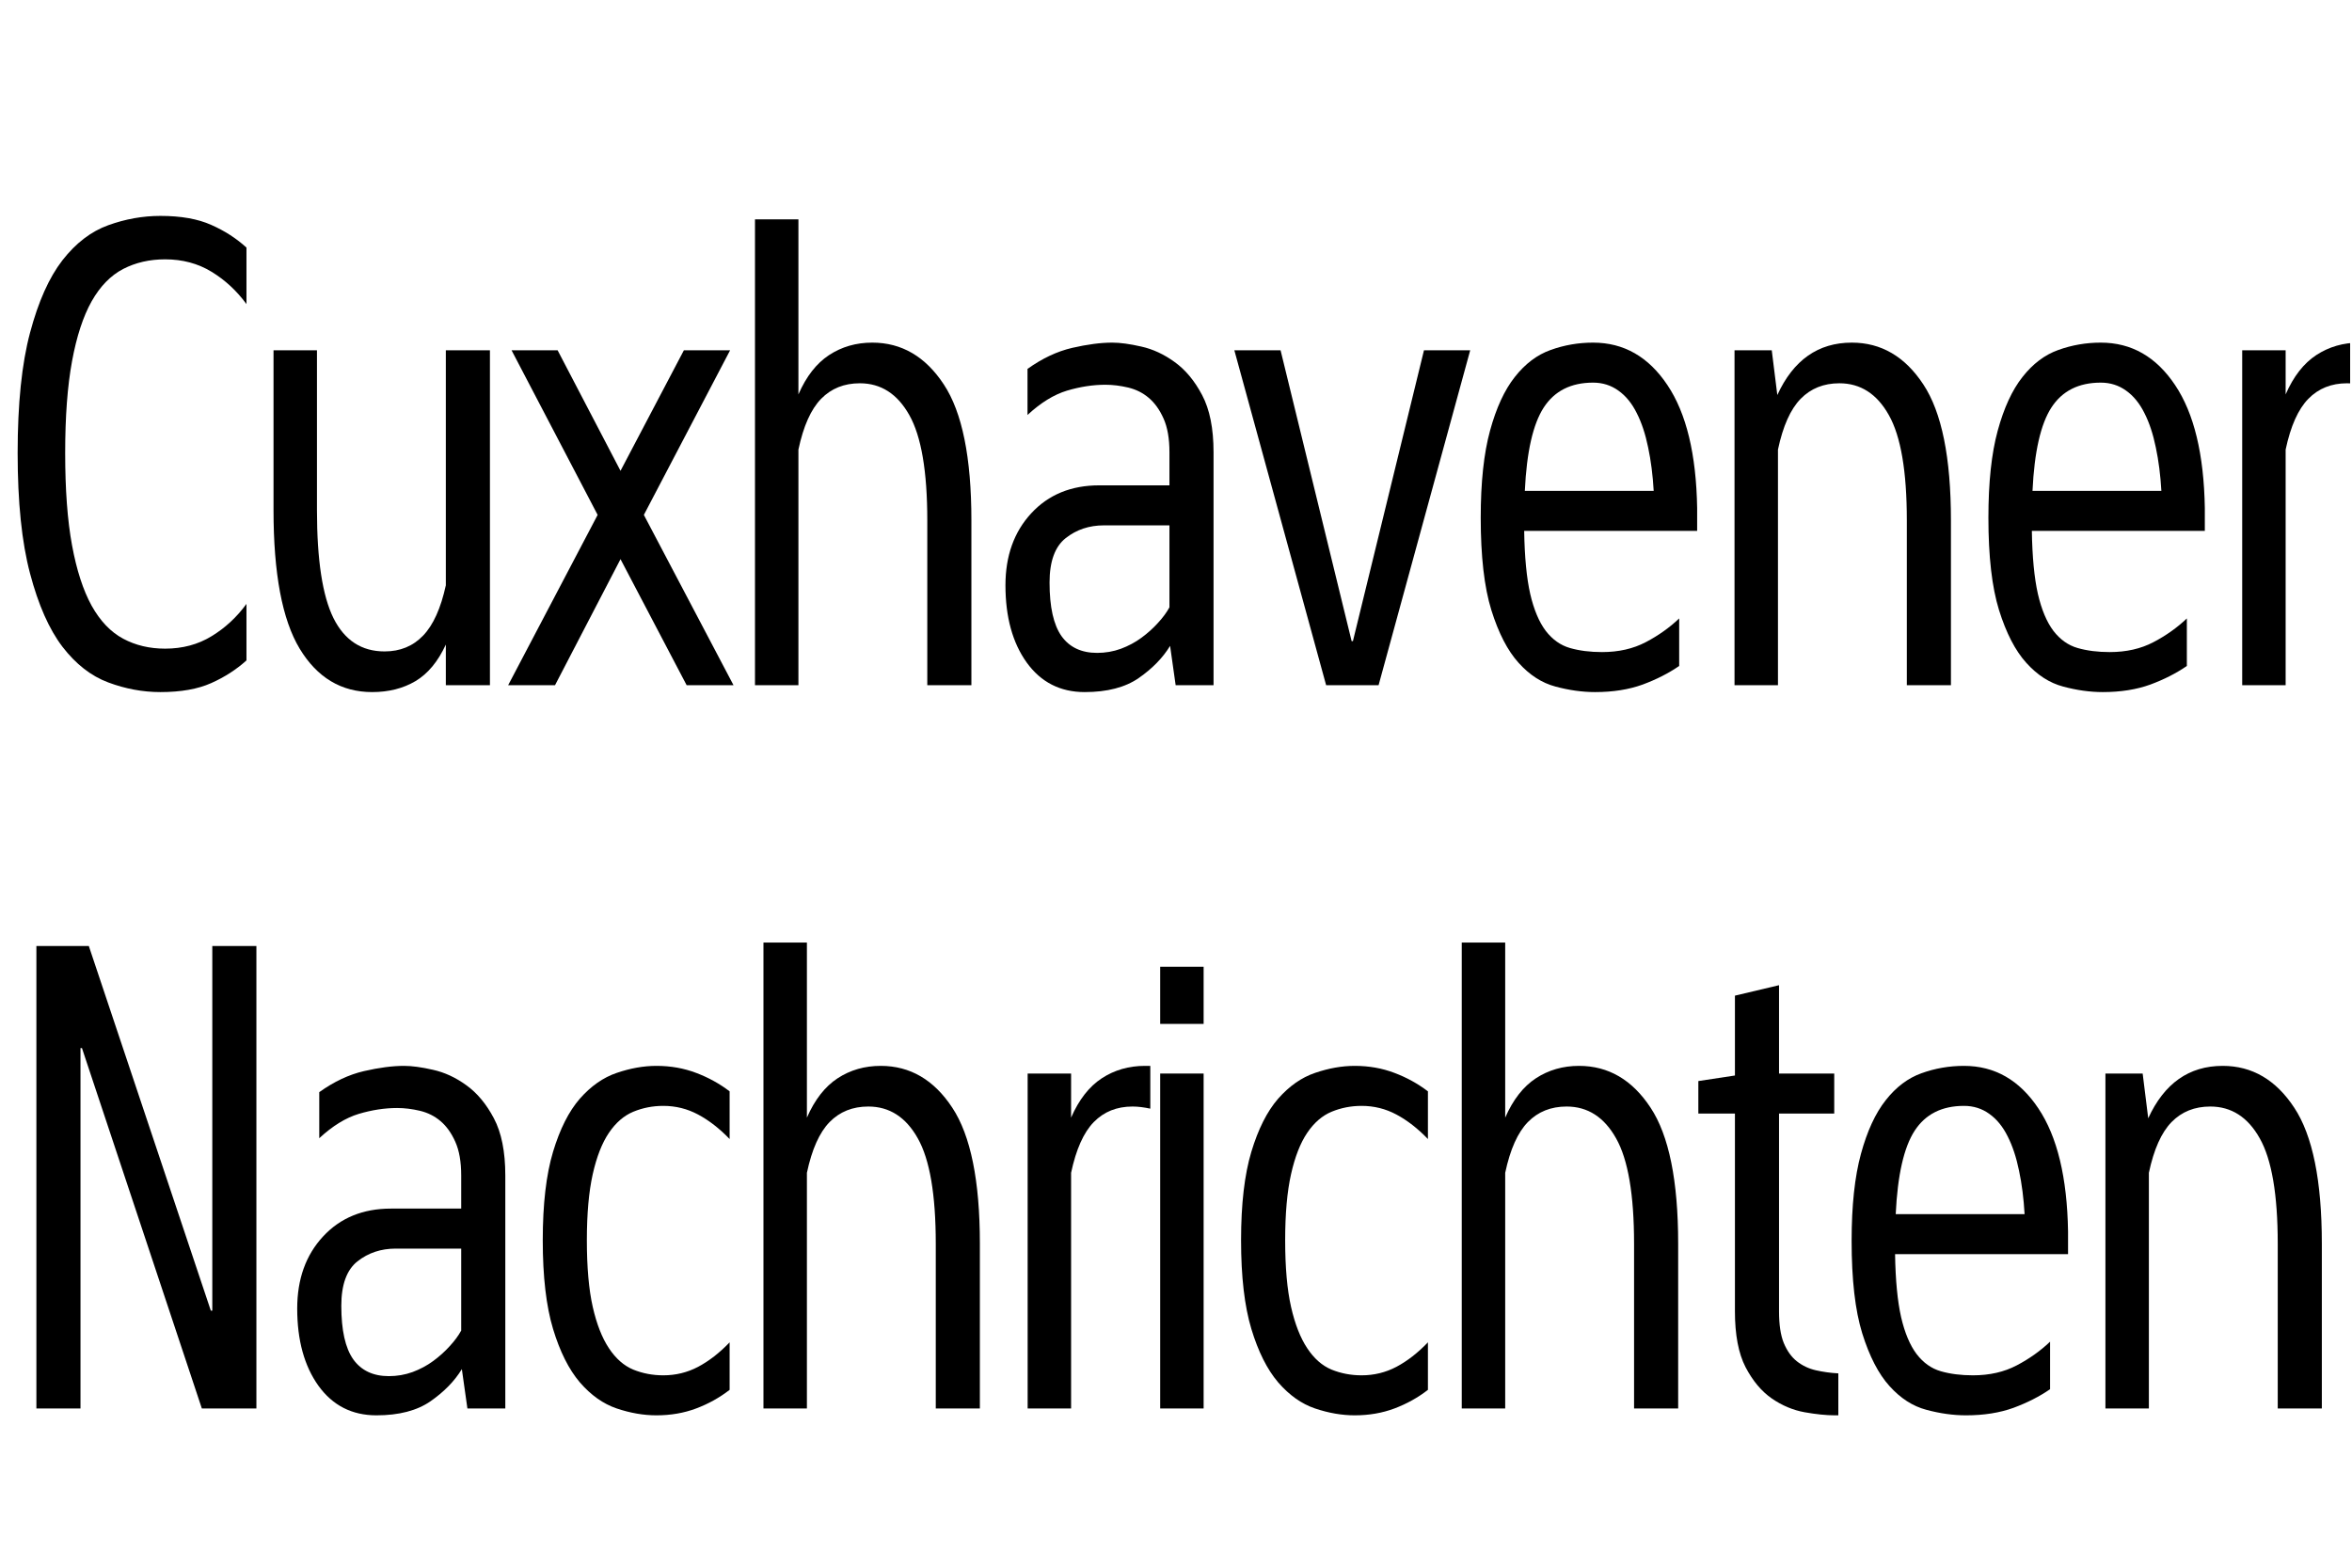
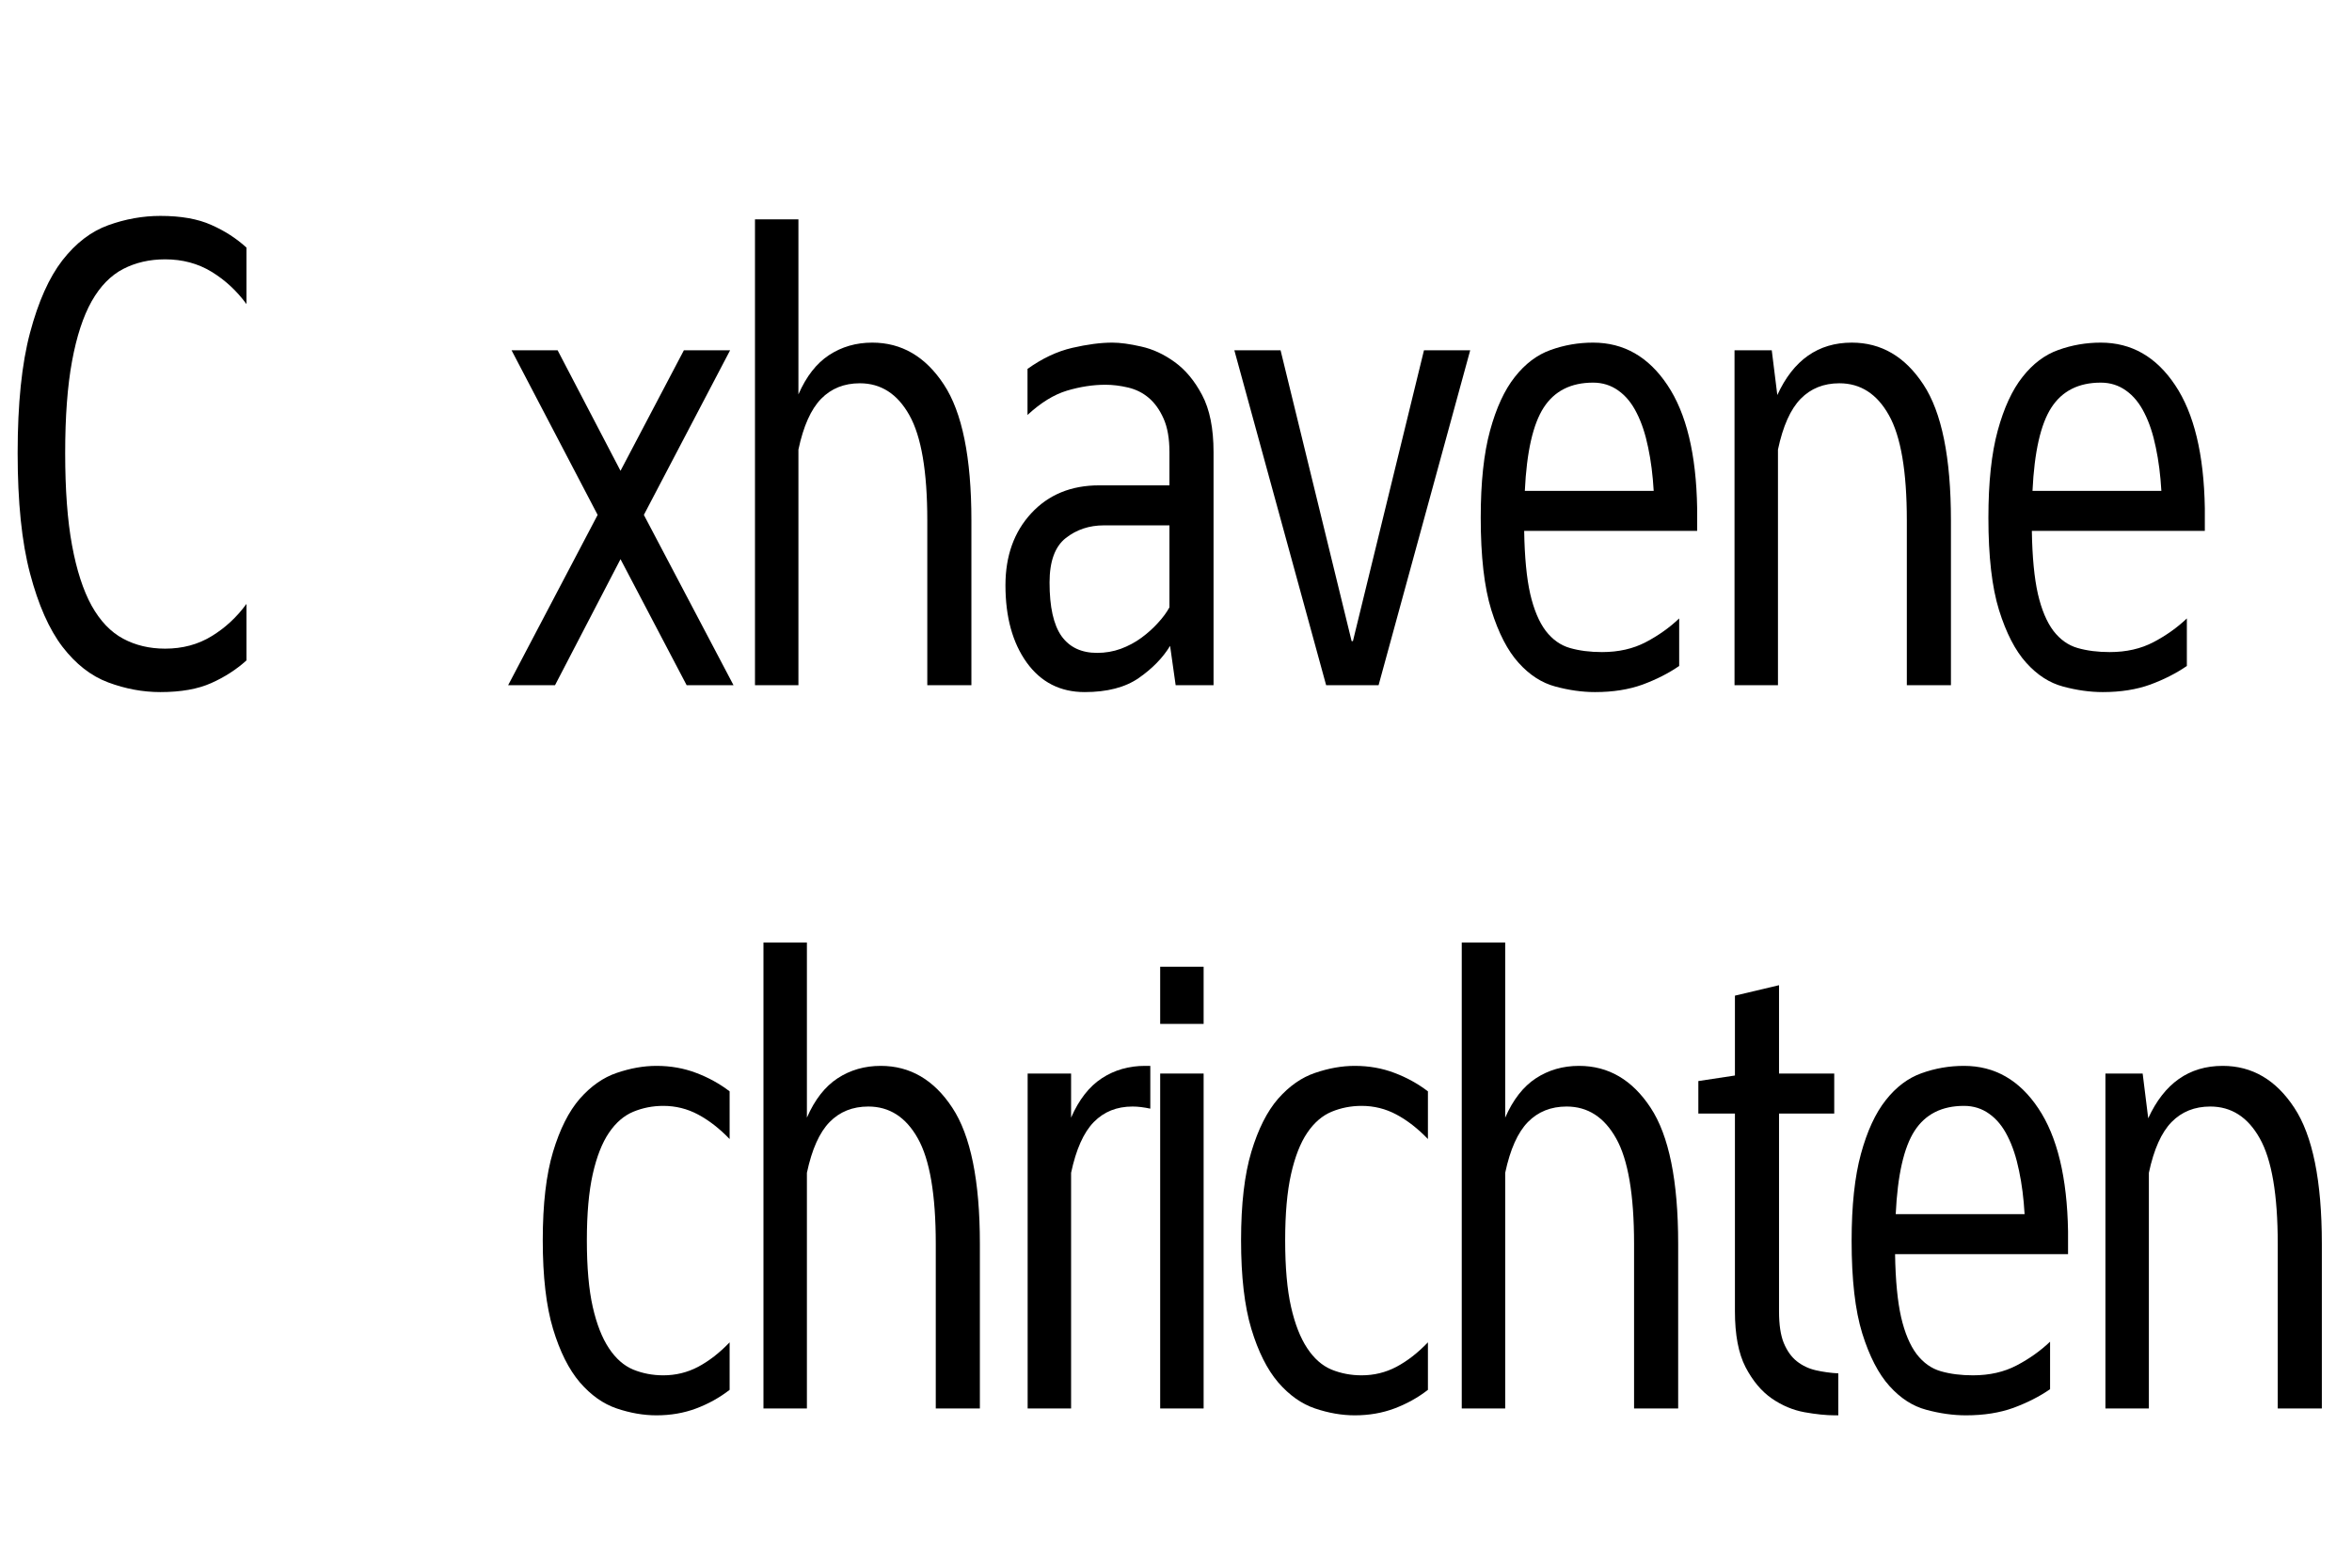
<svg xmlns="http://www.w3.org/2000/svg" height="200" preserveAspectRatio="xMidYMid meet" version="1.0" viewBox="0 0 224.88 150" width="300" zoomAndPan="magnify">
  <defs>
    <g />
    <clipPath id="3380cf8bb1">
      <path clip-rule="nonzero" d="M 214 32 L 224.762 32 L 224.762 66 L 214 66 Z M 214 32" />
    </clipPath>
  </defs>
  <g fill="#000000" fill-opacity="1">
    <g transform="translate(-1.013, 65.564)">
      <g>
        <path d="M 2.641 -22.219 C 2.641 -26.926 3.035 -30.766 3.828 -33.734 C 4.617 -36.703 5.648 -39.008 6.922 -40.656 C 8.203 -42.301 9.664 -43.422 11.312 -44.016 C 12.957 -44.609 14.617 -44.906 16.297 -44.906 C 18.266 -44.906 19.883 -44.617 21.156 -44.047 C 22.438 -43.484 23.562 -42.758 24.531 -41.875 L 24.531 -36.469 C 23.602 -37.738 22.488 -38.77 21.188 -39.562 C 19.895 -40.352 18.414 -40.75 16.75 -40.75 C 15.258 -40.75 13.922 -40.441 12.734 -39.828 C 11.547 -39.211 10.539 -38.18 9.719 -36.734 C 8.906 -35.285 8.281 -33.375 7.844 -31 C 7.406 -28.625 7.188 -25.695 7.188 -22.219 C 7.188 -18.707 7.406 -15.766 7.844 -13.391 C 8.281 -11.016 8.906 -9.086 9.719 -7.609 C 10.539 -6.141 11.547 -5.086 12.734 -4.453 C 13.922 -3.816 15.258 -3.5 16.75 -3.5 C 18.414 -3.5 19.895 -3.895 21.188 -4.688 C 22.488 -5.477 23.602 -6.508 24.531 -7.781 L 24.531 -2.375 C 23.562 -1.5 22.438 -0.773 21.156 -0.203 C 19.883 0.367 18.266 0.656 16.297 0.656 C 14.617 0.656 12.957 0.348 11.312 -0.266 C 9.664 -0.879 8.203 -2.02 6.922 -3.688 C 5.648 -5.363 4.617 -7.695 3.828 -10.688 C 3.035 -13.676 2.641 -17.52 2.641 -22.219 Z M 2.641 -22.219" />
      </g>
    </g>
  </g>
  <g fill="#000000" fill-opacity="1">
    <g transform="translate(22.809, 65.564)">
      <g>
-         <path d="M 19.781 -32.047 L 24 -32.047 L 24 0 L 19.781 0 L 19.781 -3.891 C 19.031 -2.266 18.062 -1.098 16.875 -0.391 C 15.695 0.305 14.316 0.656 12.734 0.656 C 9.785 0.656 7.473 -0.727 5.797 -3.5 C 4.129 -6.27 3.297 -10.688 3.297 -16.75 L 3.297 -32.047 L 7.453 -32.047 L 7.453 -16.75 C 7.453 -12 7.977 -8.555 9.031 -6.422 C 10.094 -4.297 11.723 -3.234 13.922 -3.234 C 15.41 -3.234 16.641 -3.738 17.609 -4.75 C 18.578 -5.758 19.301 -7.363 19.781 -9.562 Z M 19.781 -32.047" />
-       </g>
+         </g>
    </g>
  </g>
  <g fill="#000000" fill-opacity="1">
    <g transform="translate(48.081, 65.564)">
      <g>
        <path d="M 17.547 0 L 11.219 -12.062 L 4.953 0 L 0.469 0 L 9.031 -16.297 L 0.797 -32.047 L 5.203 -32.047 L 11.219 -20.516 L 17.281 -32.047 L 21.703 -32.047 L 13.453 -16.297 L 22.031 0 Z M 17.547 0" />
      </g>
    </g>
  </g>
  <g fill="#000000" fill-opacity="1">
    <g transform="translate(68.539, 65.564)">
      <g>
        <path d="M 7.781 0 L 3.625 0 L 3.625 -44.578 L 7.781 -44.578 L 7.781 -27.828 C 8.531 -29.547 9.508 -30.801 10.719 -31.594 C 11.926 -32.383 13.301 -32.781 14.844 -32.781 C 17.656 -32.781 19.938 -31.445 21.688 -28.781 C 23.445 -26.125 24.328 -21.785 24.328 -15.766 L 24.328 0 L 20.109 0 L 20.109 -15.766 C 20.109 -20.461 19.535 -23.82 18.391 -25.844 C 17.254 -27.875 15.676 -28.891 13.656 -28.891 C 12.156 -28.891 10.922 -28.395 9.953 -27.406 C 8.984 -26.414 8.258 -24.797 7.781 -22.547 Z M 7.781 0" />
      </g>
    </g>
  </g>
  <g fill="#000000" fill-opacity="1">
    <g transform="translate(94.141, 65.564)">
      <g>
        <path d="M 21.891 0 L 18.266 0 L 17.734 -3.766 C 17.035 -2.617 16.035 -1.594 14.734 -0.688 C 13.441 0.207 11.719 0.656 9.562 0.656 C 7.227 0.656 5.379 -0.285 4.016 -2.172 C 2.66 -4.066 1.984 -6.531 1.984 -9.562 C 1.984 -12.375 2.805 -14.672 4.453 -16.453 C 6.098 -18.234 8.266 -19.125 10.953 -19.125 L 17.672 -19.125 L 17.672 -22.297 C 17.672 -23.609 17.484 -24.68 17.109 -25.516 C 16.734 -26.359 16.258 -27.02 15.688 -27.5 C 15.125 -27.977 14.469 -28.305 13.719 -28.484 C 12.969 -28.66 12.242 -28.75 11.547 -28.75 C 10.359 -28.75 9.133 -28.562 7.875 -28.188 C 6.625 -27.812 5.363 -27.035 4.094 -25.859 L 4.094 -30.266 C 5.5 -31.273 6.926 -31.945 8.375 -32.281 C 9.82 -32.613 11.098 -32.781 12.203 -32.781 C 12.953 -32.781 13.875 -32.656 14.969 -32.406 C 16.07 -32.164 17.141 -31.672 18.172 -30.922 C 19.203 -30.18 20.078 -29.129 20.797 -27.766 C 21.523 -26.398 21.891 -24.578 21.891 -22.297 Z M 6.203 -9.828 C 6.203 -7.492 6.582 -5.785 7.344 -4.703 C 8.113 -3.629 9.25 -3.094 10.75 -3.094 C 11.539 -3.094 12.297 -3.223 13.016 -3.484 C 13.742 -3.754 14.406 -4.109 15 -4.547 C 15.594 -4.984 16.117 -5.457 16.578 -5.969 C 17.047 -6.477 17.41 -6.973 17.672 -7.453 L 17.672 -15.297 L 11.406 -15.297 C 10 -15.297 8.781 -14.891 7.75 -14.078 C 6.719 -13.266 6.203 -11.848 6.203 -9.828 Z M 6.203 -9.828" />
      </g>
    </g>
  </g>
  <g fill="#000000" fill-opacity="1">
    <g transform="translate(117.303, 65.564)">
      <g>
        <path d="M 18.859 -32.047 L 23.281 -32.047 L 14.516 0 L 9.5 0 L 0.719 -32.047 L 5.141 -32.047 L 11.938 -4.219 L 12.062 -4.219 Z M 18.859 -32.047" />
      </g>
    </g>
  </g>
  <g fill="#000000" fill-opacity="1">
    <g transform="translate(139.279, 65.564)">
      <g>
        <path d="M 13.922 -3.172 C 15.504 -3.172 16.898 -3.488 18.109 -4.125 C 19.316 -4.758 20.379 -5.516 21.297 -6.391 L 21.297 -1.844 C 20.285 -1.145 19.117 -0.551 17.797 -0.062 C 16.484 0.414 14.969 0.656 13.25 0.656 C 12.02 0.656 10.754 0.477 9.453 0.125 C 8.16 -0.219 6.988 -0.973 5.938 -2.141 C 4.883 -3.305 4.016 -4.988 3.328 -7.188 C 2.648 -9.383 2.312 -12.332 2.312 -16.031 C 2.312 -19.414 2.609 -22.191 3.203 -24.359 C 3.797 -26.535 4.586 -28.25 5.578 -29.5 C 6.566 -30.758 7.707 -31.617 9 -32.078 C 10.301 -32.547 11.656 -32.781 13.062 -32.781 C 16 -32.781 18.367 -31.426 20.172 -28.719 C 21.984 -26.02 22.93 -22.098 23.016 -16.953 L 23.016 -14.766 L 6.469 -14.766 C 6.508 -12.266 6.703 -10.254 7.047 -8.734 C 7.398 -7.223 7.895 -6.047 8.531 -5.203 C 9.176 -4.367 9.945 -3.82 10.844 -3.562 C 11.75 -3.301 12.773 -3.172 13.922 -3.172 Z M 13.062 -28.953 C 10.945 -28.953 9.375 -28.16 8.344 -26.578 C 7.312 -24.992 6.707 -22.332 6.531 -18.594 L 18.859 -18.594 C 18.773 -20.094 18.598 -21.477 18.328 -22.75 C 18.066 -24.031 17.703 -25.129 17.234 -26.047 C 16.773 -26.973 16.191 -27.688 15.484 -28.188 C 14.785 -28.695 13.977 -28.953 13.062 -28.953 Z M 13.062 -28.953" />
      </g>
    </g>
  </g>
  <g fill="#000000" fill-opacity="1">
    <g transform="translate(162.573, 65.564)">
      <g>
        <path d="M 7.453 0 L 3.297 0 L 3.297 -32.047 L 6.859 -32.047 L 7.391 -27.766 C 8.922 -31.109 11.297 -32.781 14.516 -32.781 C 17.328 -32.781 19.609 -31.445 21.359 -28.781 C 23.117 -26.125 24 -21.785 24 -15.766 L 24 0 L 19.781 0 L 19.781 -15.766 C 19.781 -20.461 19.207 -23.82 18.062 -25.844 C 16.926 -27.875 15.348 -28.891 13.328 -28.891 C 11.828 -28.891 10.594 -28.395 9.625 -27.406 C 8.656 -26.414 7.93 -24.797 7.453 -22.547 Z M 7.453 0" />
      </g>
    </g>
  </g>
  <g fill="#000000" fill-opacity="1">
    <g transform="translate(187.845, 65.564)">
      <g>
        <path d="M 13.922 -3.172 C 15.504 -3.172 16.898 -3.488 18.109 -4.125 C 19.316 -4.758 20.379 -5.516 21.297 -6.391 L 21.297 -1.844 C 20.285 -1.145 19.117 -0.551 17.797 -0.062 C 16.484 0.414 14.969 0.656 13.25 0.656 C 12.02 0.656 10.754 0.477 9.453 0.125 C 8.16 -0.219 6.988 -0.973 5.938 -2.141 C 4.883 -3.305 4.016 -4.988 3.328 -7.188 C 2.648 -9.383 2.312 -12.332 2.312 -16.031 C 2.312 -19.414 2.609 -22.191 3.203 -24.359 C 3.797 -26.535 4.586 -28.25 5.578 -29.5 C 6.566 -30.758 7.707 -31.617 9 -32.078 C 10.301 -32.547 11.656 -32.781 13.062 -32.781 C 16 -32.781 18.367 -31.426 20.172 -28.719 C 21.984 -26.02 22.93 -22.098 23.016 -16.953 L 23.016 -14.766 L 6.469 -14.766 C 6.508 -12.266 6.703 -10.254 7.047 -8.734 C 7.398 -7.223 7.895 -6.047 8.531 -5.203 C 9.176 -4.367 9.945 -3.82 10.844 -3.562 C 11.75 -3.301 12.773 -3.172 13.922 -3.172 Z M 13.062 -28.953 C 10.945 -28.953 9.375 -28.16 8.344 -26.578 C 7.312 -24.992 6.707 -22.332 6.531 -18.594 L 18.859 -18.594 C 18.773 -20.094 18.598 -21.477 18.328 -22.75 C 18.066 -24.031 17.703 -25.129 17.234 -26.047 C 16.773 -26.973 16.191 -27.688 15.484 -28.188 C 14.785 -28.695 13.977 -28.953 13.062 -28.953 Z M 13.062 -28.953" />
      </g>
    </g>
  </g>
  <g clip-path="url(#3380cf8bb1)">
    <g fill="#000000" fill-opacity="1">
      <g transform="translate(211.139, 65.564)">
        <g>
-           <path d="M 7.453 -32.047 L 7.453 -27.828 C 8.203 -29.547 9.18 -30.801 10.391 -31.594 C 11.598 -32.383 12.973 -32.781 14.516 -32.781 L 15.031 -32.781 L 15.031 -28.688 C 14.414 -28.82 13.848 -28.891 13.328 -28.891 C 11.828 -28.891 10.594 -28.395 9.625 -27.406 C 8.656 -26.414 7.93 -24.797 7.453 -22.547 L 7.453 0 L 3.297 0 L 3.297 -32.047 Z M 7.453 -32.047" />
-         </g>
+           </g>
      </g>
    </g>
  </g>
  <g fill="#000000" fill-opacity="1">
    <g transform="translate(-0.532, 134.766)">
      <g>
-         <path d="M 3.953 0 L 3.953 -44.25 L 8.969 -44.25 L 20.641 -9.359 L 20.781 -9.359 L 20.781 -44.25 L 25 -44.25 L 25 0 L 19.781 0 L 8.312 -34.484 L 8.172 -34.484 L 8.172 0 Z M 3.953 0" />
-       </g>
+         </g>
    </g>
  </g>
  <g fill="#000000" fill-opacity="1">
    <g transform="translate(26.388, 134.766)">
      <g>
-         <path d="M 21.891 0 L 18.266 0 L 17.734 -3.766 C 17.035 -2.617 16.035 -1.594 14.734 -0.688 C 13.441 0.207 11.719 0.656 9.562 0.656 C 7.227 0.656 5.379 -0.285 4.016 -2.172 C 2.66 -4.066 1.984 -6.531 1.984 -9.562 C 1.984 -12.375 2.805 -14.672 4.453 -16.453 C 6.098 -18.234 8.266 -19.125 10.953 -19.125 L 17.672 -19.125 L 17.672 -22.297 C 17.672 -23.609 17.484 -24.68 17.109 -25.516 C 16.734 -26.359 16.258 -27.02 15.688 -27.5 C 15.125 -27.977 14.469 -28.305 13.719 -28.484 C 12.969 -28.66 12.242 -28.75 11.547 -28.75 C 10.359 -28.75 9.133 -28.562 7.875 -28.188 C 6.625 -27.812 5.363 -27.035 4.094 -25.859 L 4.094 -30.266 C 5.5 -31.273 6.926 -31.945 8.375 -32.281 C 9.82 -32.613 11.098 -32.781 12.203 -32.781 C 12.953 -32.781 13.875 -32.656 14.969 -32.406 C 16.07 -32.164 17.141 -31.672 18.172 -30.922 C 19.203 -30.18 20.078 -29.129 20.797 -27.766 C 21.523 -26.398 21.891 -24.578 21.891 -22.297 Z M 6.203 -9.828 C 6.203 -7.492 6.582 -5.785 7.344 -4.703 C 8.113 -3.629 9.25 -3.094 10.75 -3.094 C 11.539 -3.094 12.297 -3.223 13.016 -3.484 C 13.742 -3.754 14.406 -4.109 15 -4.547 C 15.594 -4.984 16.117 -5.457 16.578 -5.969 C 17.047 -6.477 17.41 -6.973 17.672 -7.453 L 17.672 -15.297 L 11.406 -15.297 C 10 -15.297 8.781 -14.891 7.75 -14.078 C 6.719 -13.266 6.203 -11.848 6.203 -9.828 Z M 6.203 -9.828" />
-       </g>
+         </g>
    </g>
  </g>
  <g fill="#000000" fill-opacity="1">
    <g transform="translate(49.55, 134.766)">
      <g>
        <path d="M 6.531 -16.094 C 6.531 -13.5 6.719 -11.375 7.094 -9.719 C 7.469 -8.07 7.984 -6.754 8.641 -5.766 C 9.297 -4.773 10.07 -4.094 10.969 -3.719 C 11.875 -3.352 12.832 -3.172 13.844 -3.172 C 15.031 -3.172 16.141 -3.441 17.172 -3.984 C 18.211 -4.535 19.219 -5.316 20.188 -6.328 L 20.188 -1.781 C 19.219 -1.031 18.148 -0.438 16.984 0 C 15.816 0.438 14.551 0.656 13.188 0.656 C 11.957 0.656 10.691 0.438 9.391 0 C 8.098 -0.438 6.922 -1.27 5.859 -2.5 C 4.805 -3.738 3.953 -5.441 3.297 -7.609 C 2.641 -9.785 2.312 -12.613 2.312 -16.094 C 2.312 -19.562 2.641 -22.383 3.297 -24.562 C 3.953 -26.738 4.805 -28.43 5.859 -29.641 C 6.922 -30.848 8.098 -31.672 9.391 -32.109 C 10.691 -32.555 11.957 -32.781 13.188 -32.781 C 14.551 -32.781 15.816 -32.555 16.984 -32.109 C 18.148 -31.672 19.219 -31.082 20.188 -30.344 L 20.188 -25.781 C 19.219 -26.789 18.211 -27.57 17.172 -28.125 C 16.141 -28.676 15.031 -28.953 13.844 -28.953 C 12.832 -28.953 11.875 -28.766 10.969 -28.391 C 10.07 -28.016 9.297 -27.344 8.641 -26.375 C 7.984 -25.406 7.469 -24.086 7.094 -22.422 C 6.719 -20.754 6.531 -18.645 6.531 -16.094 Z M 6.531 -16.094" />
      </g>
    </g>
  </g>
  <g fill="#000000" fill-opacity="1">
    <g transform="translate(69.35, 134.766)">
      <g>
        <path d="M 7.781 0 L 3.625 0 L 3.625 -44.578 L 7.781 -44.578 L 7.781 -27.828 C 8.531 -29.547 9.508 -30.801 10.719 -31.594 C 11.926 -32.383 13.301 -32.781 14.844 -32.781 C 17.656 -32.781 19.938 -31.445 21.688 -28.781 C 23.445 -26.125 24.328 -21.785 24.328 -15.766 L 24.328 0 L 20.109 0 L 20.109 -15.766 C 20.109 -20.461 19.535 -23.82 18.391 -25.844 C 17.254 -27.875 15.676 -28.891 13.656 -28.891 C 12.156 -28.891 10.922 -28.395 9.953 -27.406 C 8.984 -26.414 8.258 -24.797 7.781 -22.547 Z M 7.781 0" />
      </g>
    </g>
  </g>
  <g fill="#000000" fill-opacity="1">
    <g transform="translate(94.951, 134.766)">
      <g>
        <path d="M 7.453 -32.047 L 7.453 -27.828 C 8.203 -29.547 9.18 -30.801 10.391 -31.594 C 11.598 -32.383 12.973 -32.781 14.516 -32.781 L 15.031 -32.781 L 15.031 -28.688 C 14.414 -28.82 13.848 -28.891 13.328 -28.891 C 11.828 -28.891 10.594 -28.395 9.625 -27.406 C 8.656 -26.414 7.93 -24.797 7.453 -22.547 L 7.453 0 L 3.297 0 L 3.297 -32.047 Z M 7.453 -32.047" />
      </g>
    </g>
  </g>
  <g fill="#000000" fill-opacity="1">
    <g transform="translate(107.63, 134.766)">
      <g>
        <path d="M 3.297 0 L 3.297 -32.047 L 7.453 -32.047 L 7.453 0 Z M 3.297 -42.266 L 7.453 -42.266 L 7.453 -36.797 L 3.297 -36.797 Z M 3.297 -42.266" />
      </g>
    </g>
  </g>
  <g fill="#000000" fill-opacity="1">
    <g transform="translate(116.352, 134.766)">
      <g>
        <path d="M 6.531 -16.094 C 6.531 -13.5 6.719 -11.375 7.094 -9.719 C 7.469 -8.07 7.984 -6.754 8.641 -5.766 C 9.297 -4.773 10.07 -4.094 10.969 -3.719 C 11.875 -3.352 12.832 -3.172 13.844 -3.172 C 15.031 -3.172 16.141 -3.441 17.172 -3.984 C 18.211 -4.535 19.219 -5.316 20.188 -6.328 L 20.188 -1.781 C 19.219 -1.031 18.148 -0.438 16.984 0 C 15.816 0.438 14.551 0.656 13.188 0.656 C 11.957 0.656 10.691 0.438 9.391 0 C 8.098 -0.438 6.922 -1.27 5.859 -2.5 C 4.805 -3.738 3.953 -5.441 3.297 -7.609 C 2.641 -9.785 2.312 -12.613 2.312 -16.094 C 2.312 -19.562 2.641 -22.383 3.297 -24.562 C 3.953 -26.738 4.805 -28.43 5.859 -29.641 C 6.922 -30.848 8.098 -31.672 9.391 -32.109 C 10.691 -32.555 11.957 -32.781 13.188 -32.781 C 14.551 -32.781 15.816 -32.555 16.984 -32.109 C 18.148 -31.672 19.219 -31.082 20.188 -30.344 L 20.188 -25.781 C 19.219 -26.789 18.211 -27.57 17.172 -28.125 C 16.141 -28.676 15.031 -28.953 13.844 -28.953 C 12.832 -28.953 11.875 -28.766 10.969 -28.391 C 10.07 -28.016 9.297 -27.344 8.641 -26.375 C 7.984 -25.406 7.469 -24.086 7.094 -22.422 C 6.719 -20.754 6.531 -18.645 6.531 -16.094 Z M 6.531 -16.094" />
      </g>
    </g>
  </g>
  <g fill="#000000" fill-opacity="1">
    <g transform="translate(136.151, 134.766)">
      <g>
        <path d="M 7.781 0 L 3.625 0 L 3.625 -44.578 L 7.781 -44.578 L 7.781 -27.828 C 8.531 -29.547 9.508 -30.801 10.719 -31.594 C 11.926 -32.383 13.301 -32.781 14.844 -32.781 C 17.656 -32.781 19.938 -31.445 21.688 -28.781 C 23.445 -26.125 24.328 -21.785 24.328 -15.766 L 24.328 0 L 20.109 0 L 20.109 -15.766 C 20.109 -20.461 19.535 -23.82 18.391 -25.844 C 17.254 -27.875 15.676 -28.891 13.656 -28.891 C 12.156 -28.891 10.922 -28.395 9.953 -27.406 C 8.984 -26.414 8.258 -24.797 7.781 -22.547 Z M 7.781 0" />
      </g>
    </g>
  </g>
  <g fill="#000000" fill-opacity="1">
    <g transform="translate(161.753, 134.766)">
      <g>
        <path d="M 4.156 -9.297 L 4.156 -28.219 L 0.656 -28.219 L 0.656 -31.328 L 4.156 -31.859 L 4.156 -39.5 L 8.375 -40.5 L 8.375 -32.047 L 13.656 -32.047 L 13.656 -28.219 L 8.375 -28.219 L 8.375 -9.297 C 8.375 -8.023 8.523 -7.016 8.828 -6.266 C 9.141 -5.516 9.555 -4.93 10.078 -4.516 C 10.609 -4.098 11.211 -3.812 11.891 -3.656 C 12.578 -3.5 13.297 -3.398 14.047 -3.359 L 14.047 0.656 L 13.719 0.656 C 12.883 0.656 11.914 0.555 10.812 0.359 C 9.719 0.16 8.676 -0.273 7.688 -0.953 C 6.695 -1.641 5.859 -2.641 5.172 -3.953 C 4.492 -5.273 4.156 -7.055 4.156 -9.297 Z M 4.156 -9.297" />
      </g>
    </g>
  </g>
  <g fill="#000000" fill-opacity="1">
    <g transform="translate(174.76, 134.766)">
      <g>
        <path d="M 13.922 -3.172 C 15.504 -3.172 16.898 -3.488 18.109 -4.125 C 19.316 -4.758 20.379 -5.516 21.297 -6.391 L 21.297 -1.844 C 20.285 -1.145 19.117 -0.551 17.797 -0.062 C 16.484 0.414 14.969 0.656 13.25 0.656 C 12.02 0.656 10.754 0.477 9.453 0.125 C 8.16 -0.219 6.988 -0.973 5.938 -2.141 C 4.883 -3.305 4.016 -4.988 3.328 -7.188 C 2.648 -9.383 2.312 -12.332 2.312 -16.031 C 2.312 -19.414 2.609 -22.191 3.203 -24.359 C 3.797 -26.535 4.586 -28.25 5.578 -29.5 C 6.566 -30.758 7.707 -31.617 9 -32.078 C 10.301 -32.547 11.656 -32.781 13.062 -32.781 C 16 -32.781 18.367 -31.426 20.172 -28.719 C 21.984 -26.02 22.93 -22.098 23.016 -16.953 L 23.016 -14.766 L 6.469 -14.766 C 6.508 -12.266 6.703 -10.254 7.047 -8.734 C 7.398 -7.223 7.895 -6.047 8.531 -5.203 C 9.176 -4.367 9.945 -3.82 10.844 -3.562 C 11.75 -3.301 12.773 -3.172 13.922 -3.172 Z M 13.062 -28.953 C 10.945 -28.953 9.375 -28.16 8.344 -26.578 C 7.312 -24.992 6.707 -22.332 6.531 -18.594 L 18.859 -18.594 C 18.773 -20.094 18.598 -21.477 18.328 -22.75 C 18.066 -24.031 17.703 -25.129 17.234 -26.047 C 16.773 -26.973 16.191 -27.688 15.484 -28.188 C 14.785 -28.695 13.977 -28.953 13.062 -28.953 Z M 13.062 -28.953" />
      </g>
    </g>
  </g>
  <g fill="#000000" fill-opacity="1">
    <g transform="translate(198.055, 134.766)">
      <g>
        <path d="M 7.453 0 L 3.297 0 L 3.297 -32.047 L 6.859 -32.047 L 7.391 -27.766 C 8.922 -31.109 11.297 -32.781 14.516 -32.781 C 17.328 -32.781 19.609 -31.445 21.359 -28.781 C 23.117 -26.125 24 -21.785 24 -15.766 L 24 0 L 19.781 0 L 19.781 -15.766 C 19.781 -20.461 19.207 -23.82 18.062 -25.844 C 16.926 -27.875 15.348 -28.891 13.328 -28.891 C 11.828 -28.891 10.594 -28.395 9.625 -27.406 C 8.656 -26.414 7.93 -24.797 7.453 -22.547 Z M 7.453 0" />
      </g>
    </g>
  </g>
</svg>